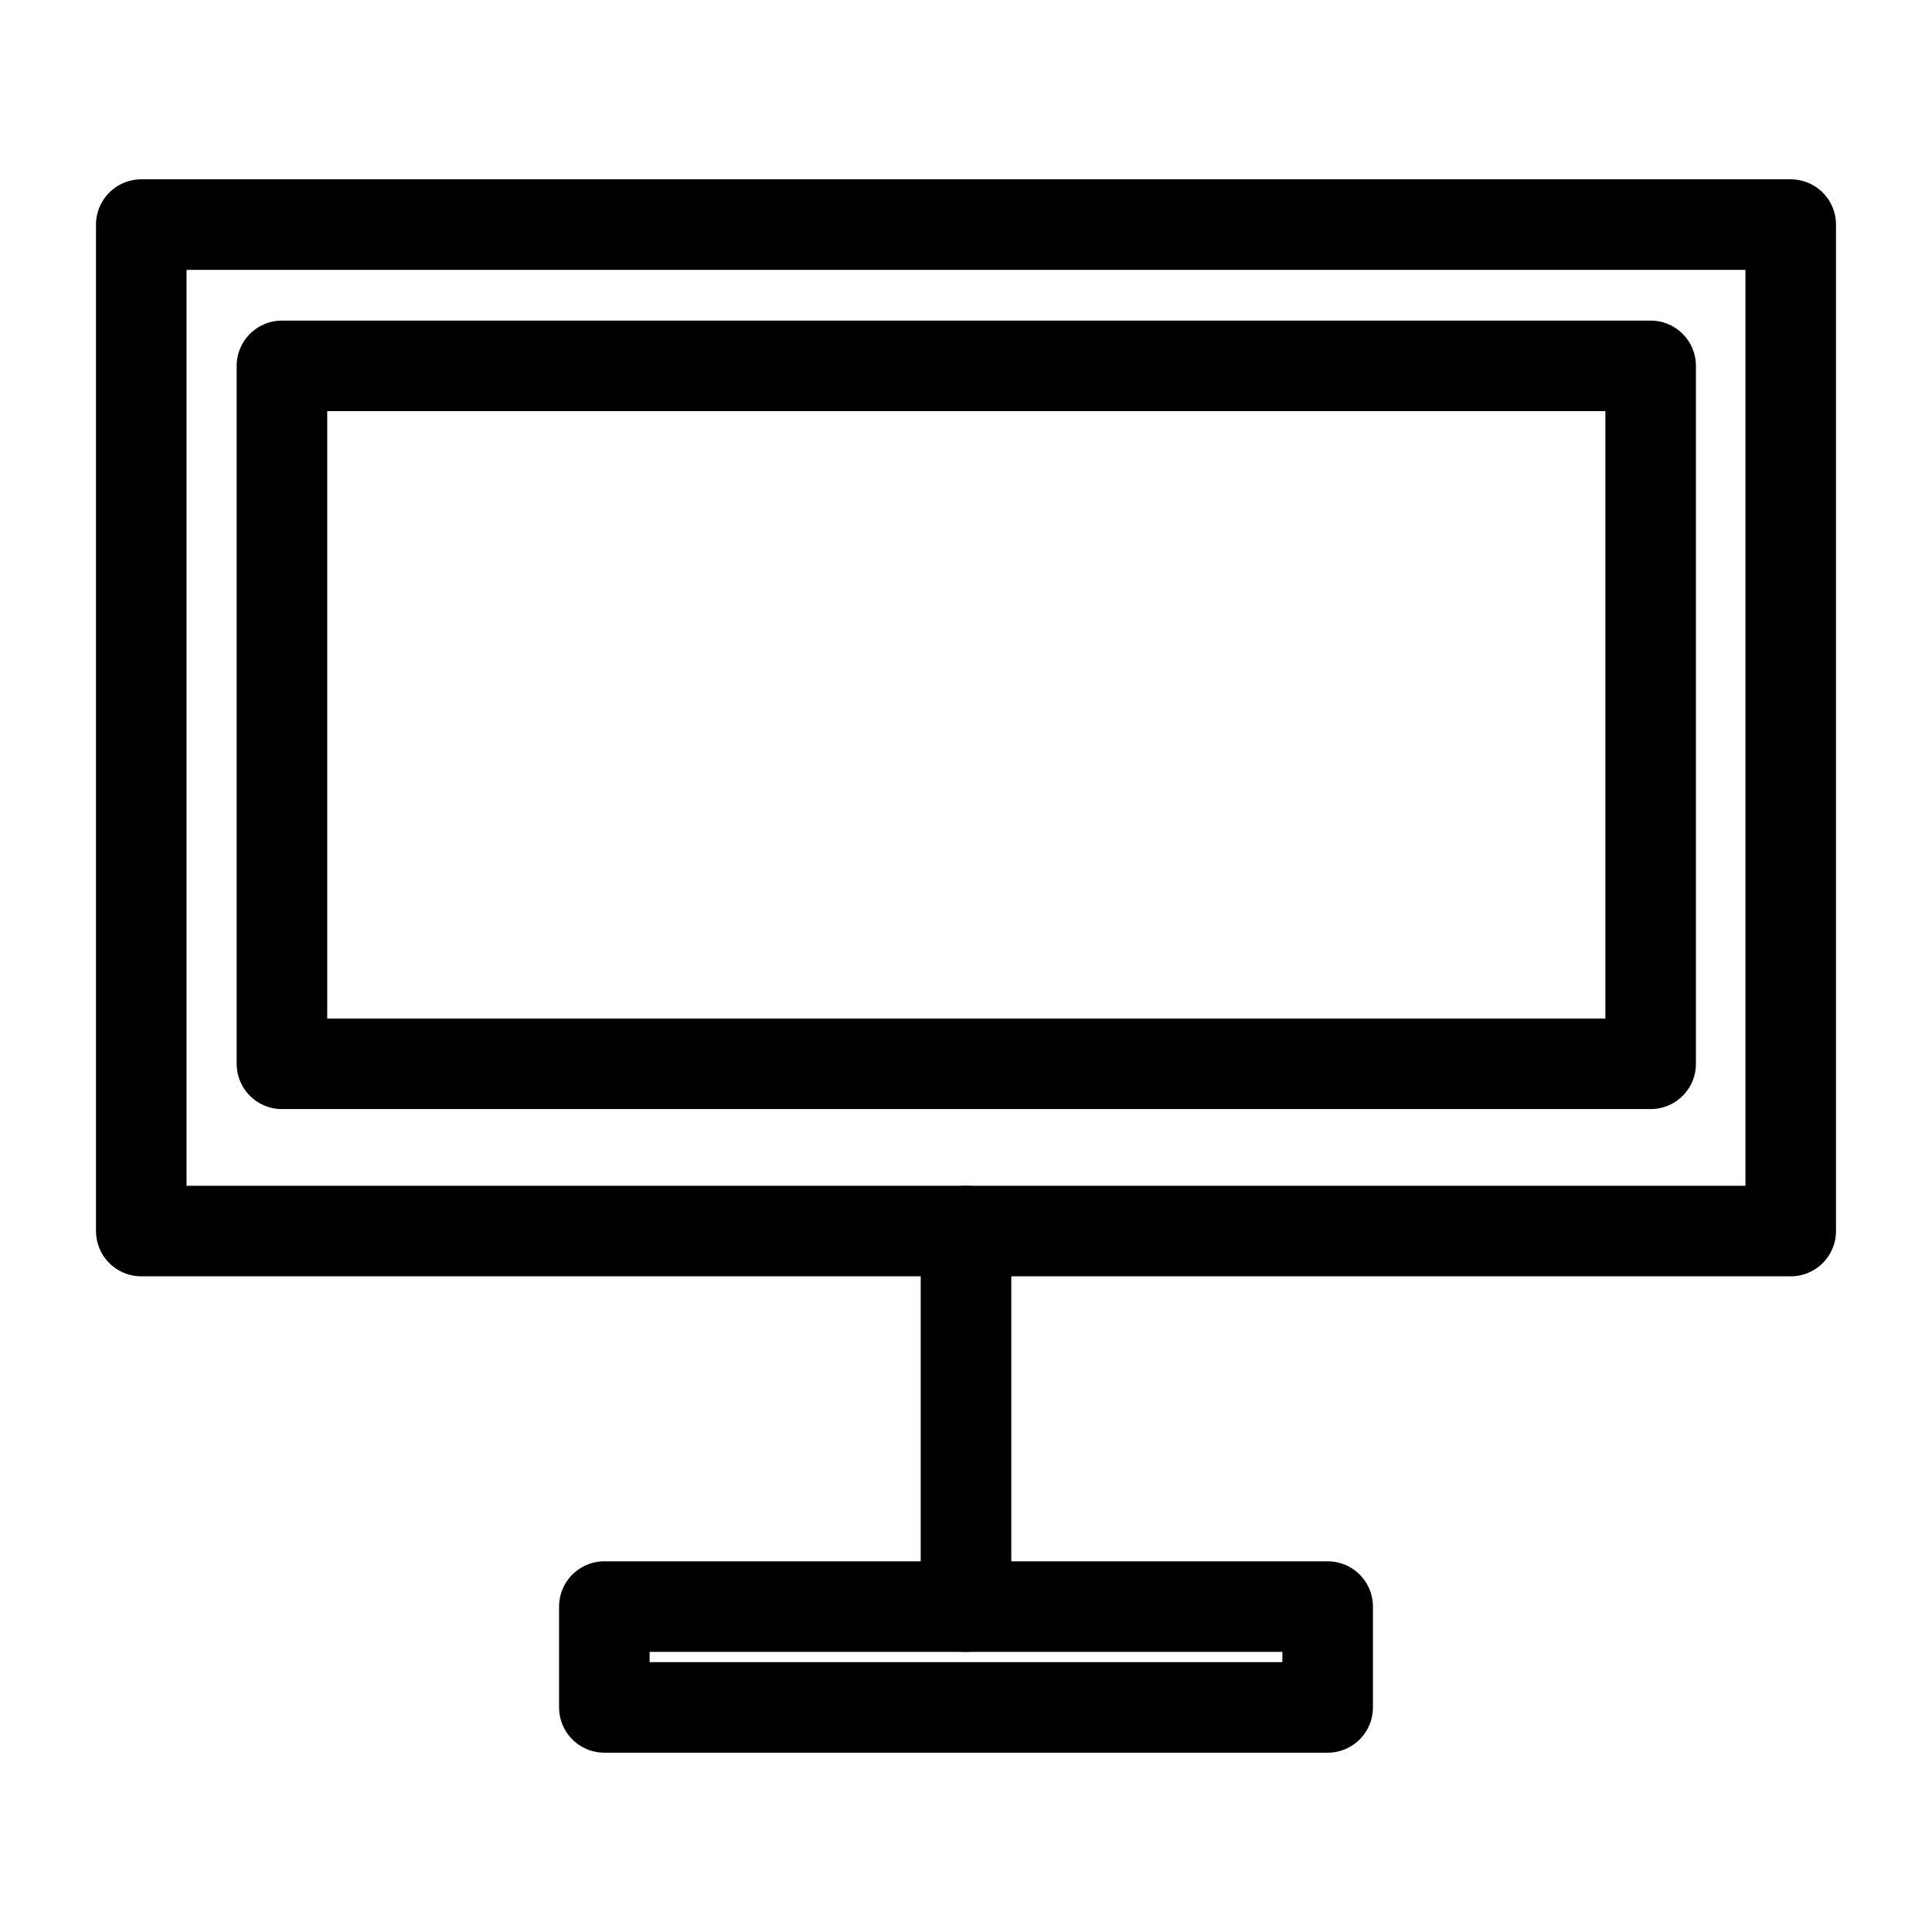
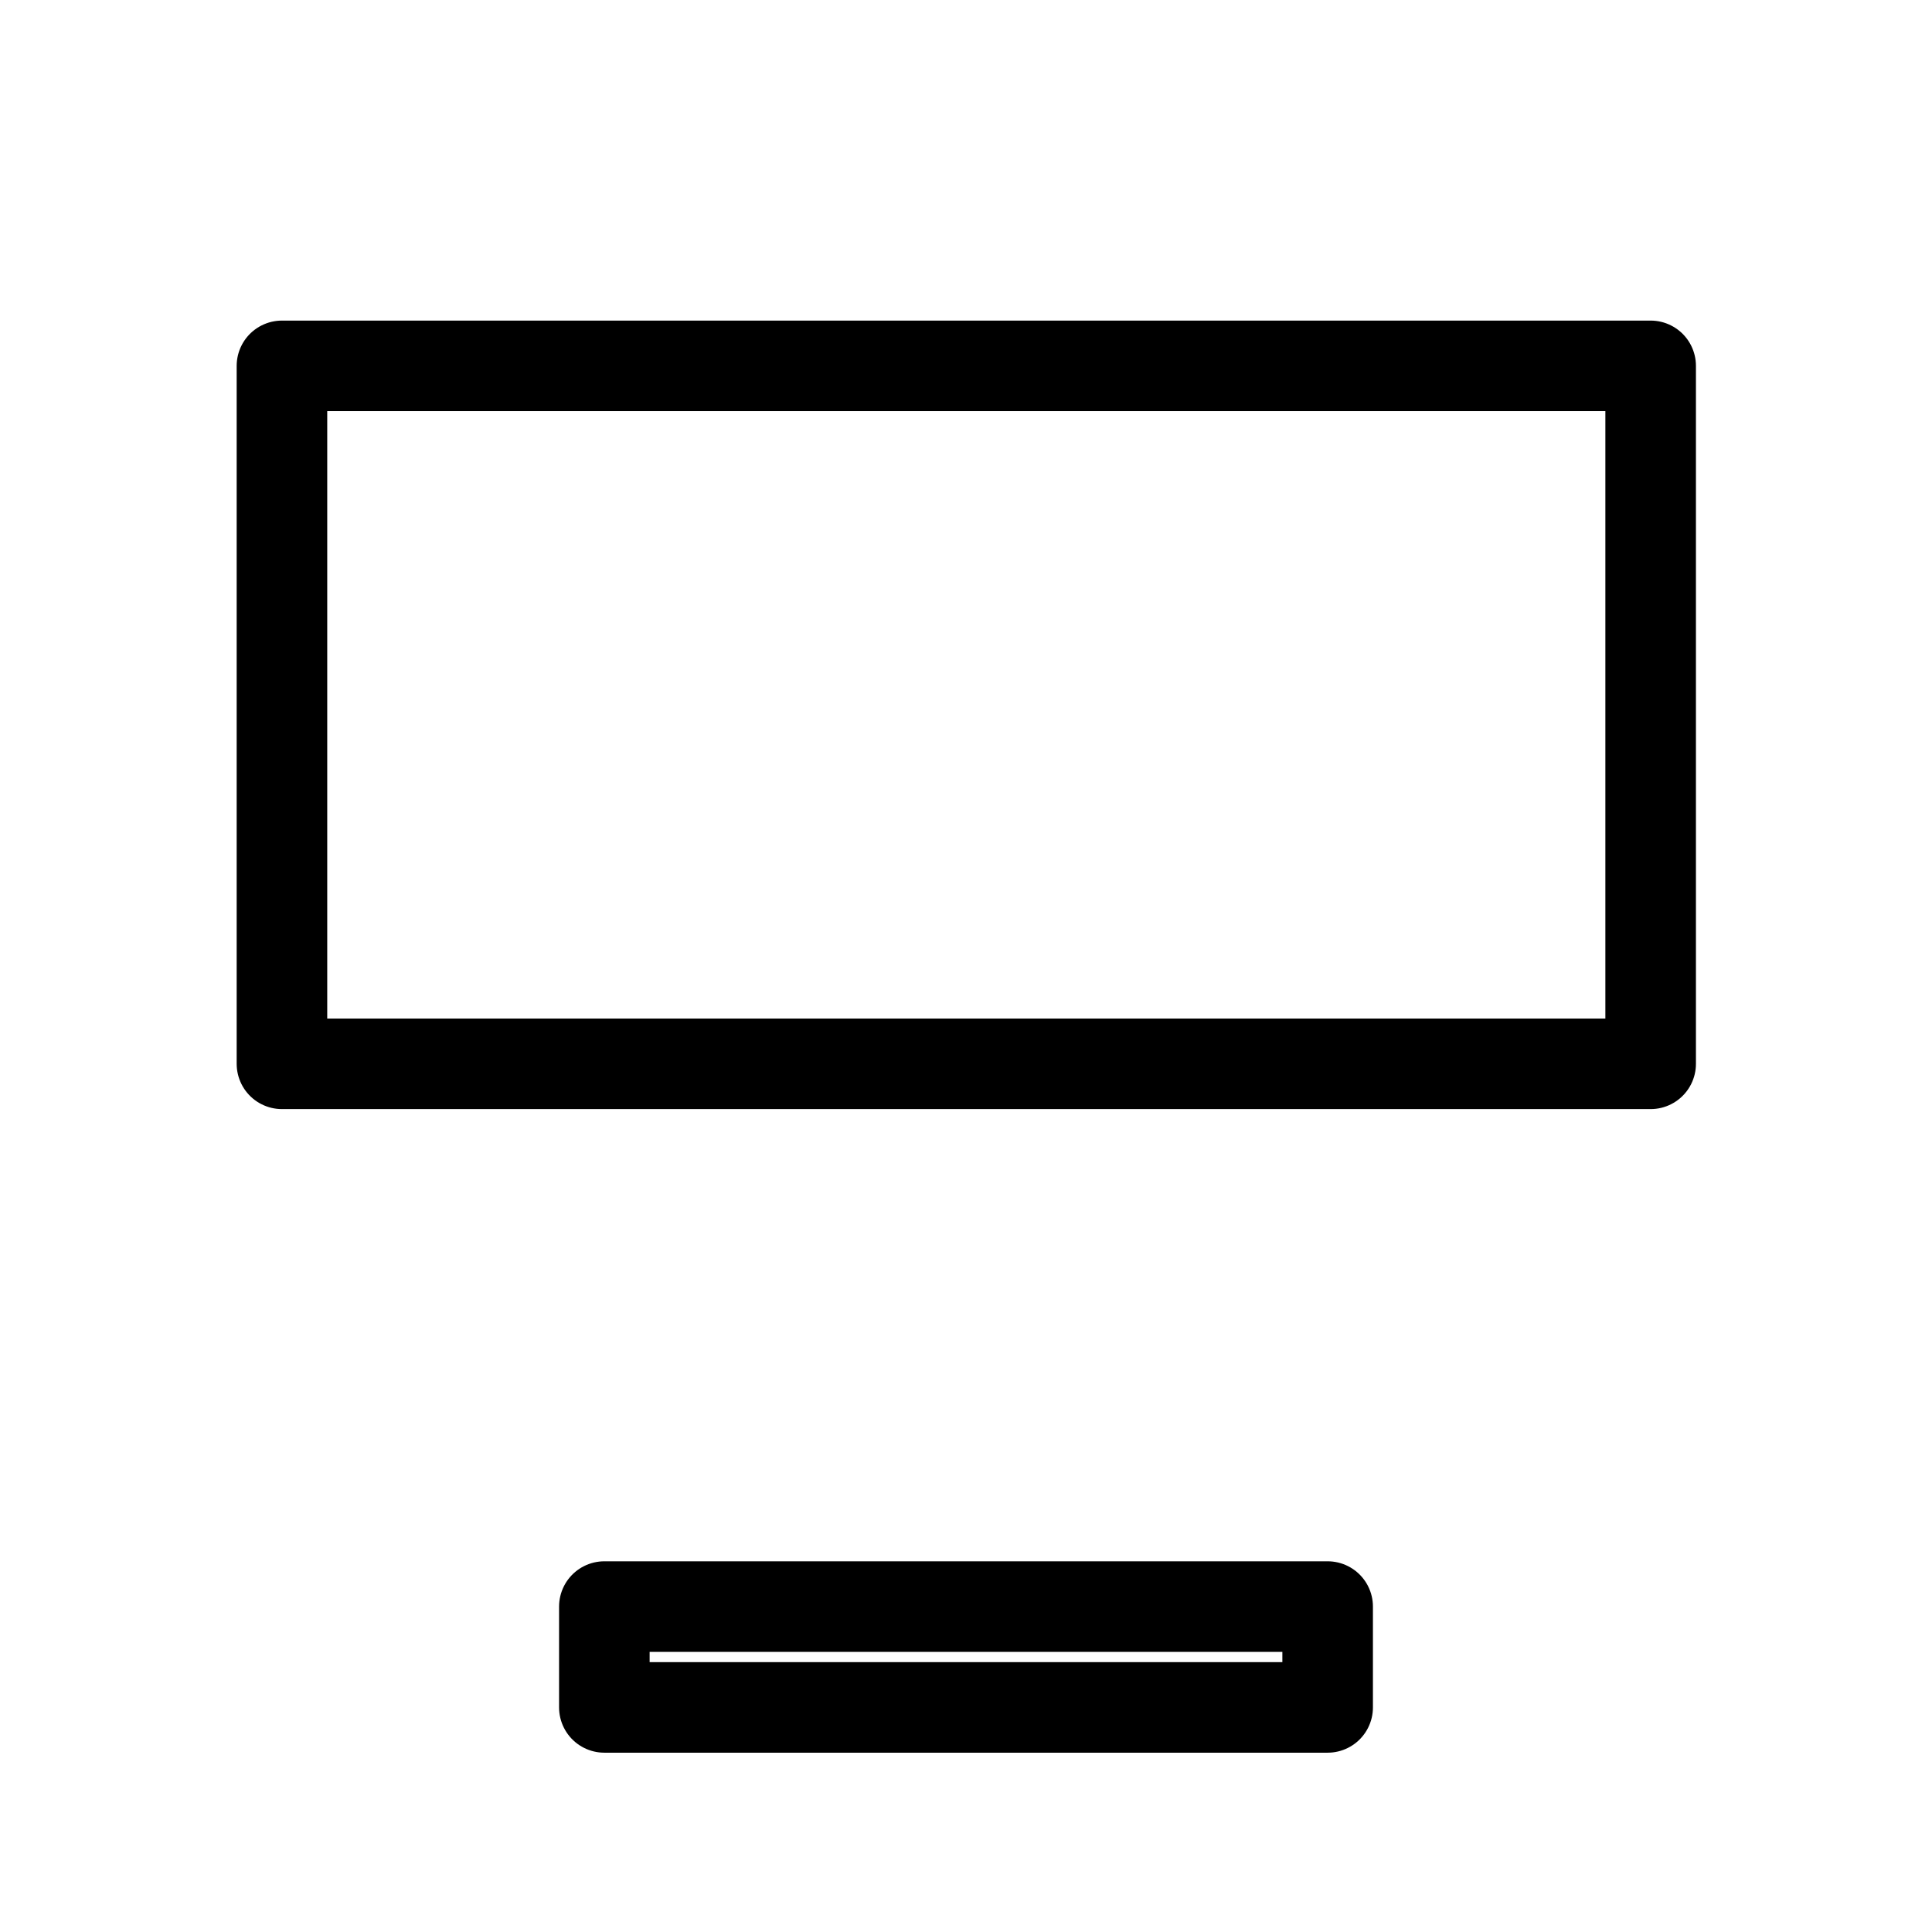
<svg xmlns="http://www.w3.org/2000/svg" id="Capa_1" data-name="Capa 1" viewBox="0 0 32 32">
  <defs>
    <style>.cls-1{fill:none;stroke:#000;stroke-linecap:round;stroke-linejoin:round;stroke-width:1.5px;}</style>
  </defs>
-   <rect class="cls-1" x="2.34" y="3.72" width="27.32" height="16.67" />
  <rect class="cls-1" x="4.67" y="6.06" width="22.67" height="11.56" />
-   <line class="cls-1" x1="16" y1="20.39" x2="16" y2="26.61" />
  <rect class="cls-1" x="10.01" y="26.61" width="11.98" height="1.67" />
</svg>